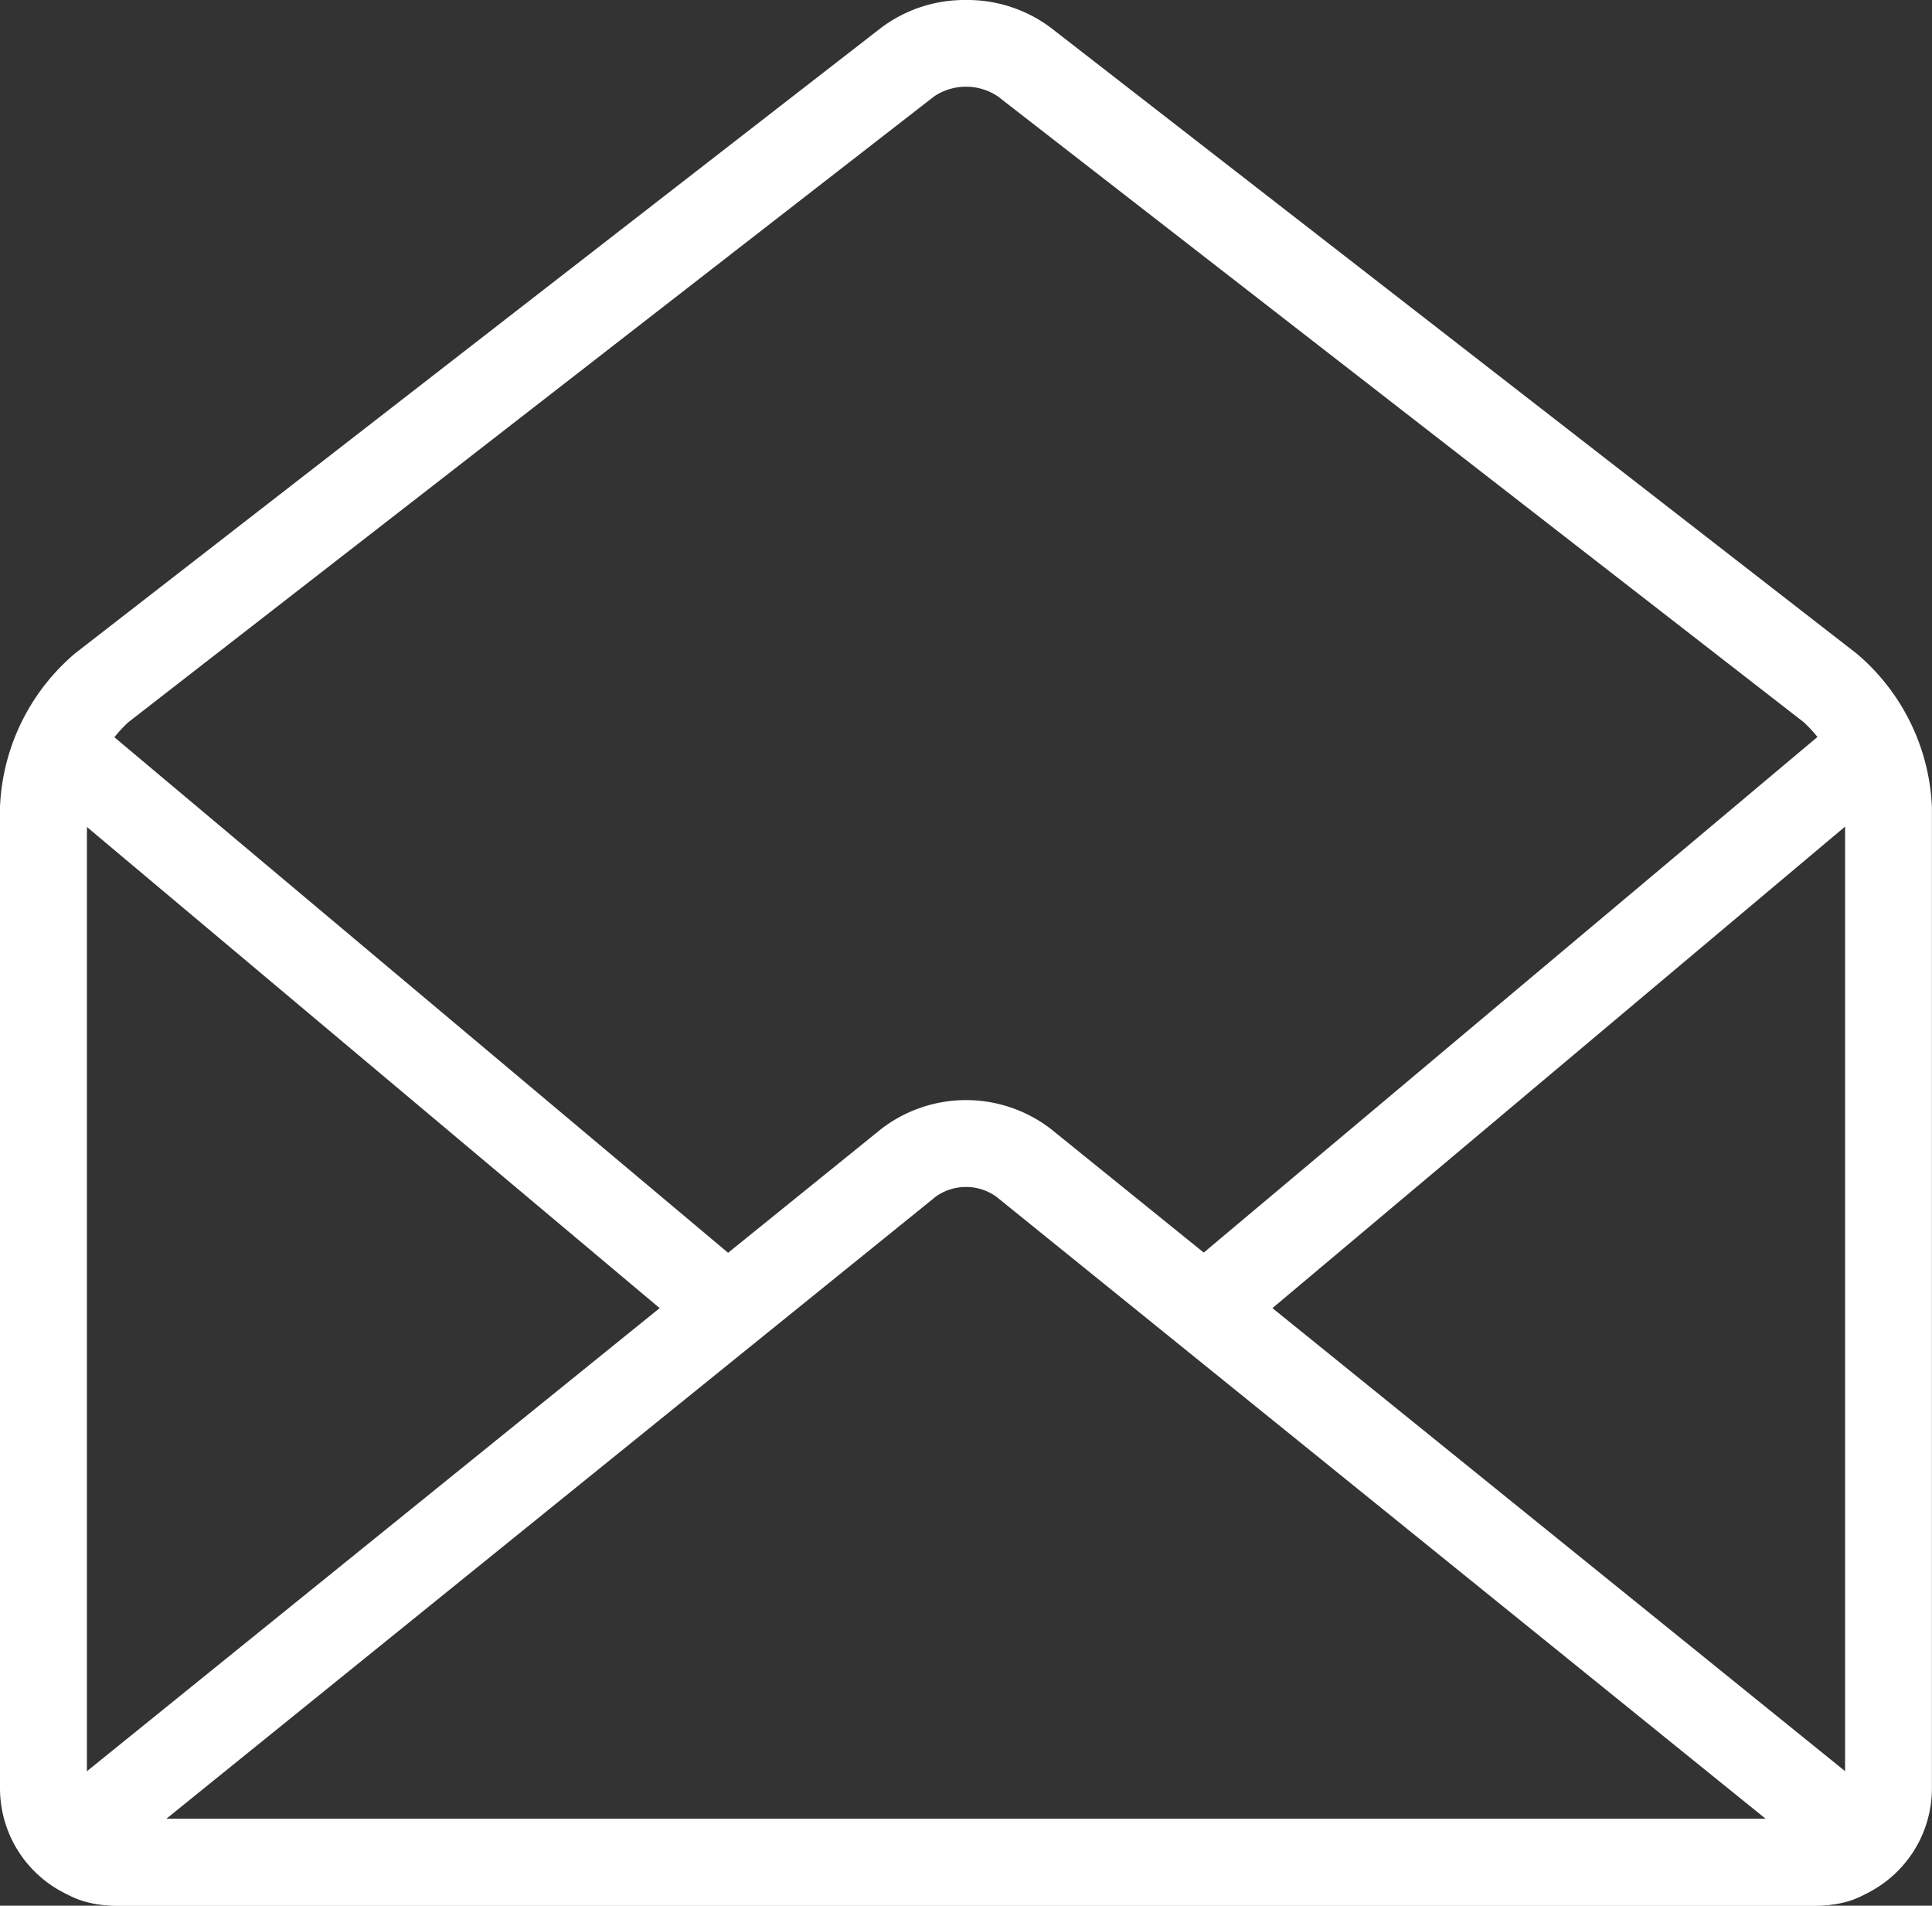
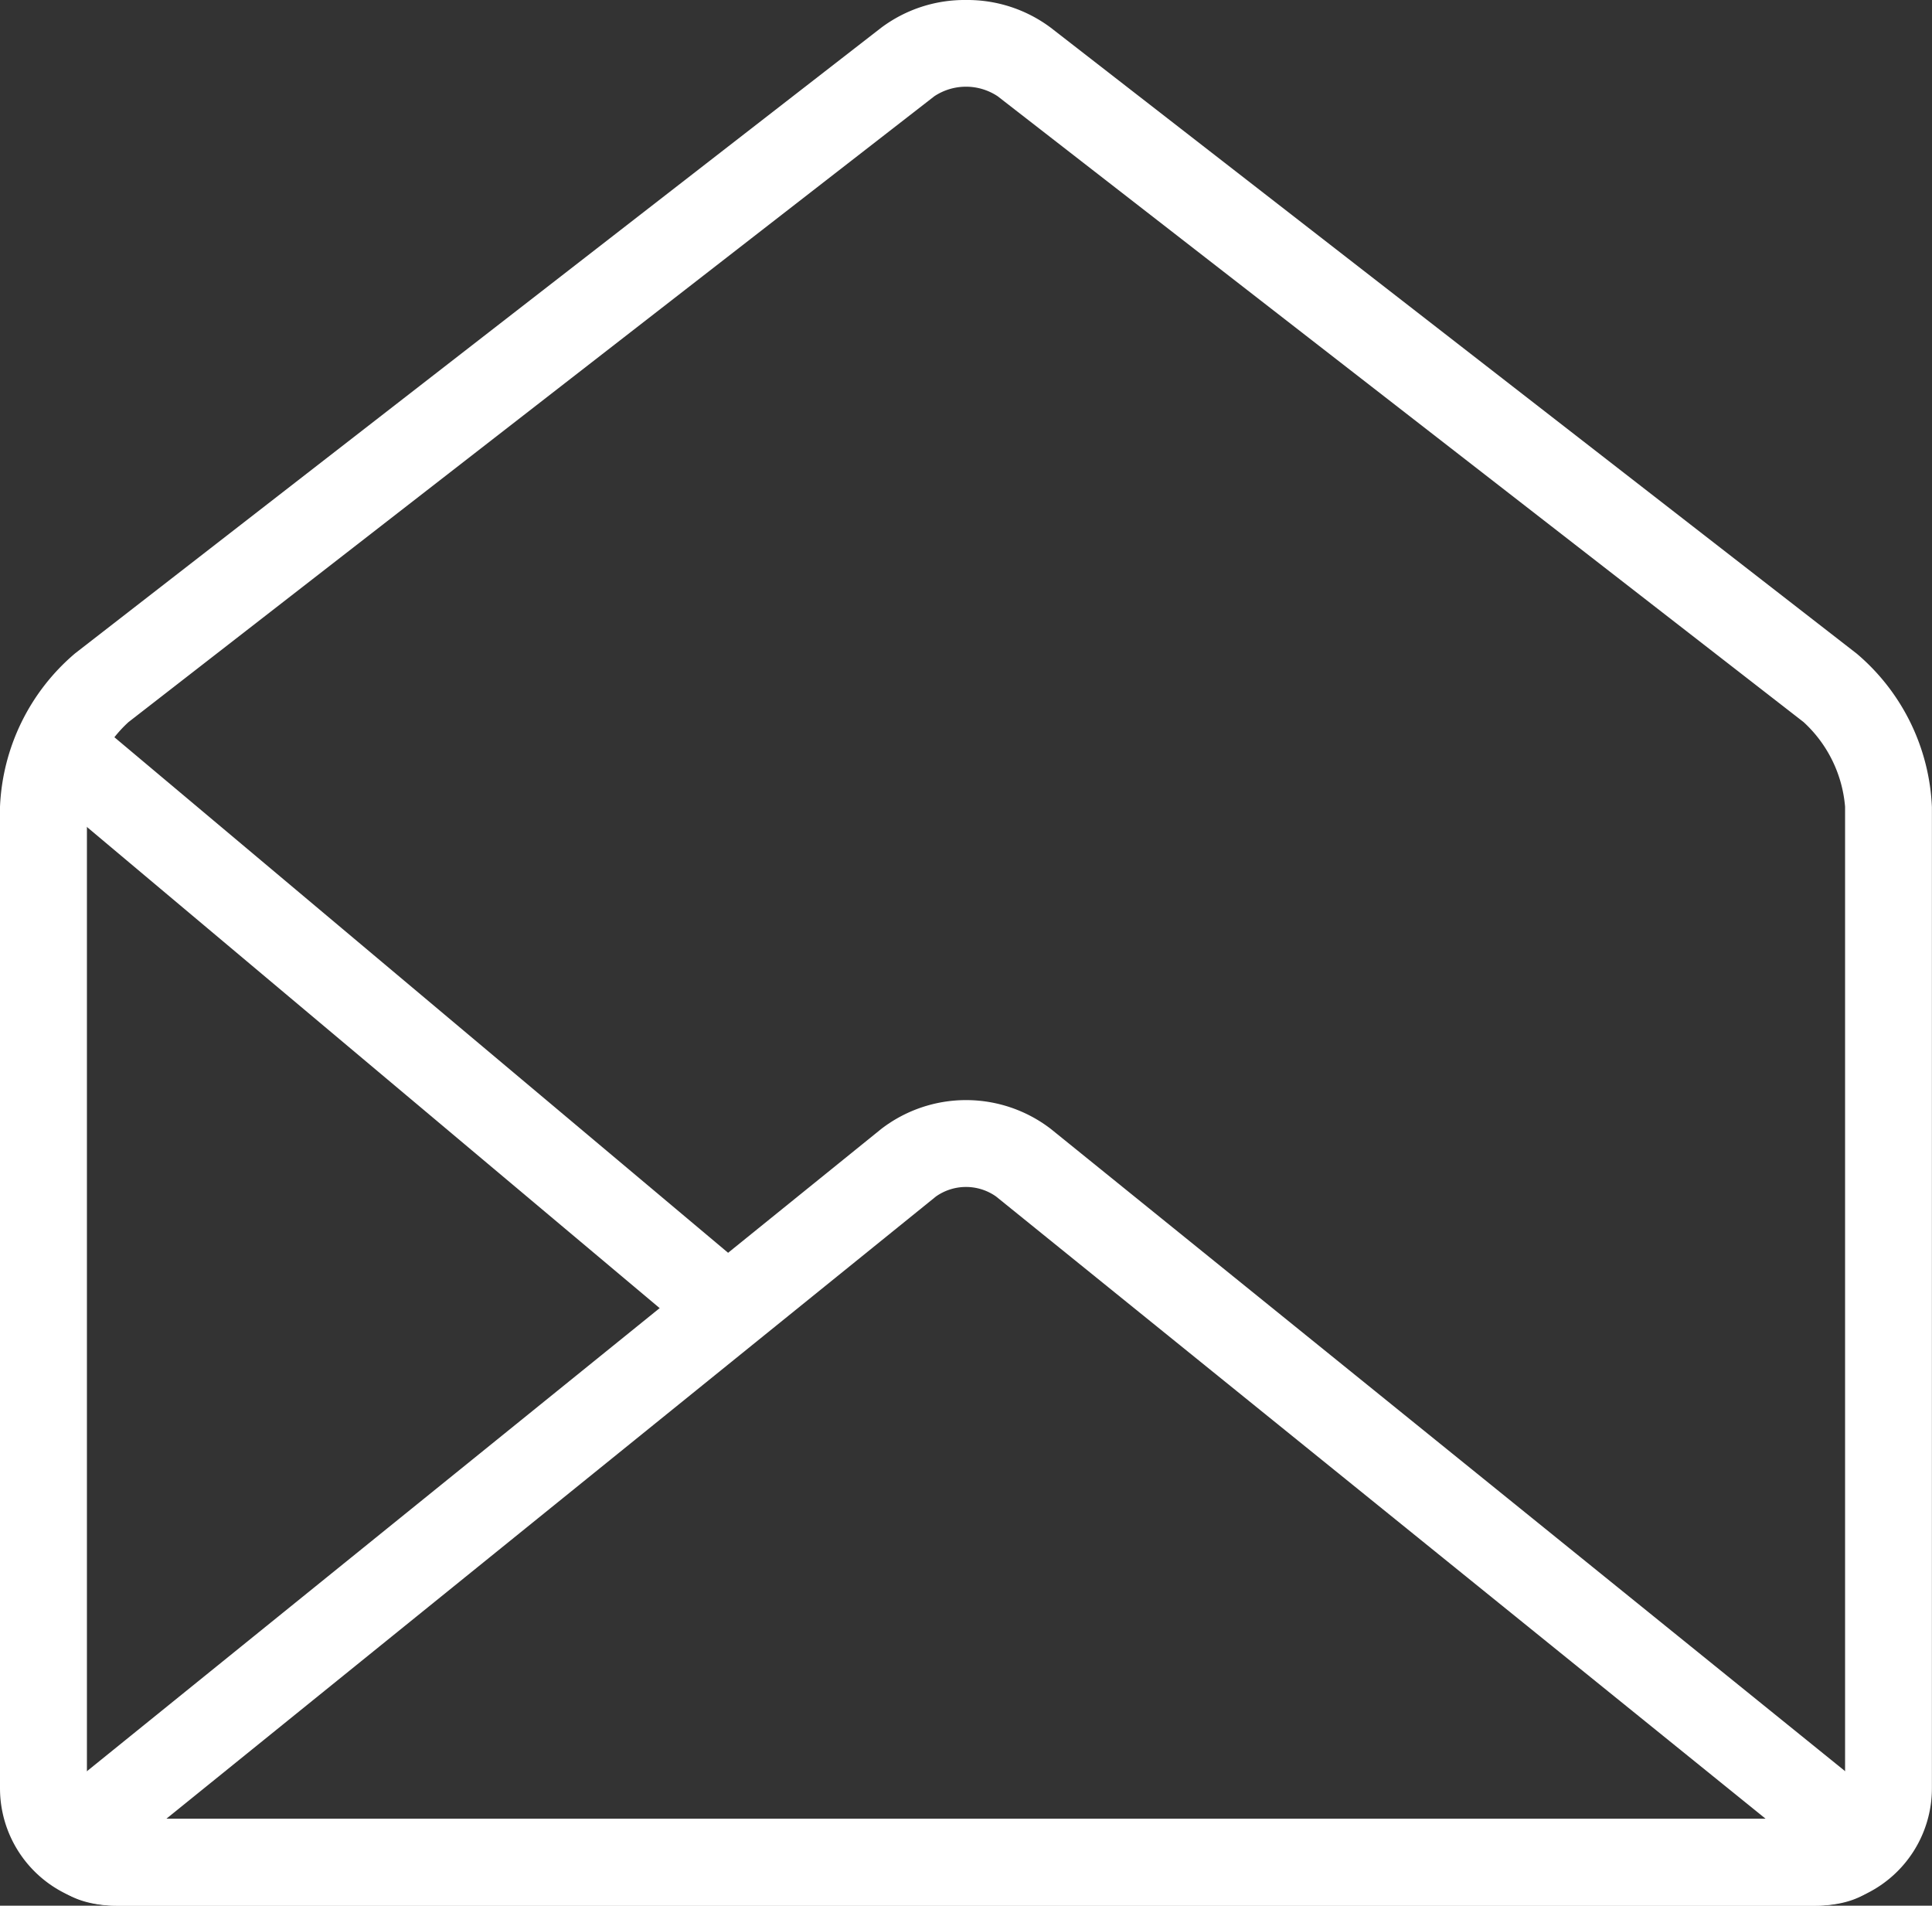
<svg xmlns="http://www.w3.org/2000/svg" width="22.228" height="21.922" viewBox="0 0 22.228 21.922">
  <rect x="0" y="0" width="22.228" height="21.922" fill="#333333" stroke="none" />
  <g id="Email-icon" transform="translate(-27.393 -399.968)">
    <path id="Path_1107" data-name="Path 1107" d="M11.507.393a1.6,1.6,0,0,1,.977.32l9.272,7.2a2.449,2.449,0,0,1,.864,1.765V20.966a1.351,1.351,0,0,1-1.349,1.349H1.742A1.351,1.351,0,0,1,.393,20.966V9.674a2.449,2.449,0,0,1,.864-1.765L10.53.713A1.6,1.6,0,0,1,11.507.393Zm9.765,20.922a.35.35,0,0,0,.349-.349V9.674a1.488,1.488,0,0,0-.478-.975L11.871,1.5a.659.659,0,0,0-.728,0L1.871,8.7a1.489,1.489,0,0,0-.478.975V20.966a.35.35,0,0,0,.349.349Z" transform="translate(27 399.575)" fill="#fff" />
    <path id="Line_160" data-name="Line 160" d="M7.559,6.85a.5.5,0,0,1-.321-.117L-.322.383a.5.5,0,0,1-.061-.7.5.5,0,0,1,.7-.061l7.56,6.35a.5.5,0,0,1-.322.883Z" transform="translate(28.084 408.568)" fill="#fff" />
-     <path id="Line_161" data-name="Line 161" d="M0,6.672a.5.5,0,0,1-.383-.179.5.5,0,0,1,.061-.7L7.03-.383a.5.5,0,0,1,.7.061.5.5,0,0,1-.061.7L.322,6.555A.5.5,0,0,1,0,6.672Z" transform="translate(41.474 408.66)" fill="#fff" />
    <path id="Path_1108" data-name="Path 1108" d="M21.874,39.836H2.345c-.612,0-.812-.307-.877-.49s-.1-.548.374-.933L11.135,30.9a1.6,1.6,0,0,1,1.949,0l9.293,7.513c.476.385.439.749.374.933S22.486,39.836,21.874,39.836Zm-18.965-1h18.4l-8.854-7.158a.6.6,0,0,0-.692,0Z" transform="translate(26.398 382.054)" fill="#fff" />
  </g>
</svg>